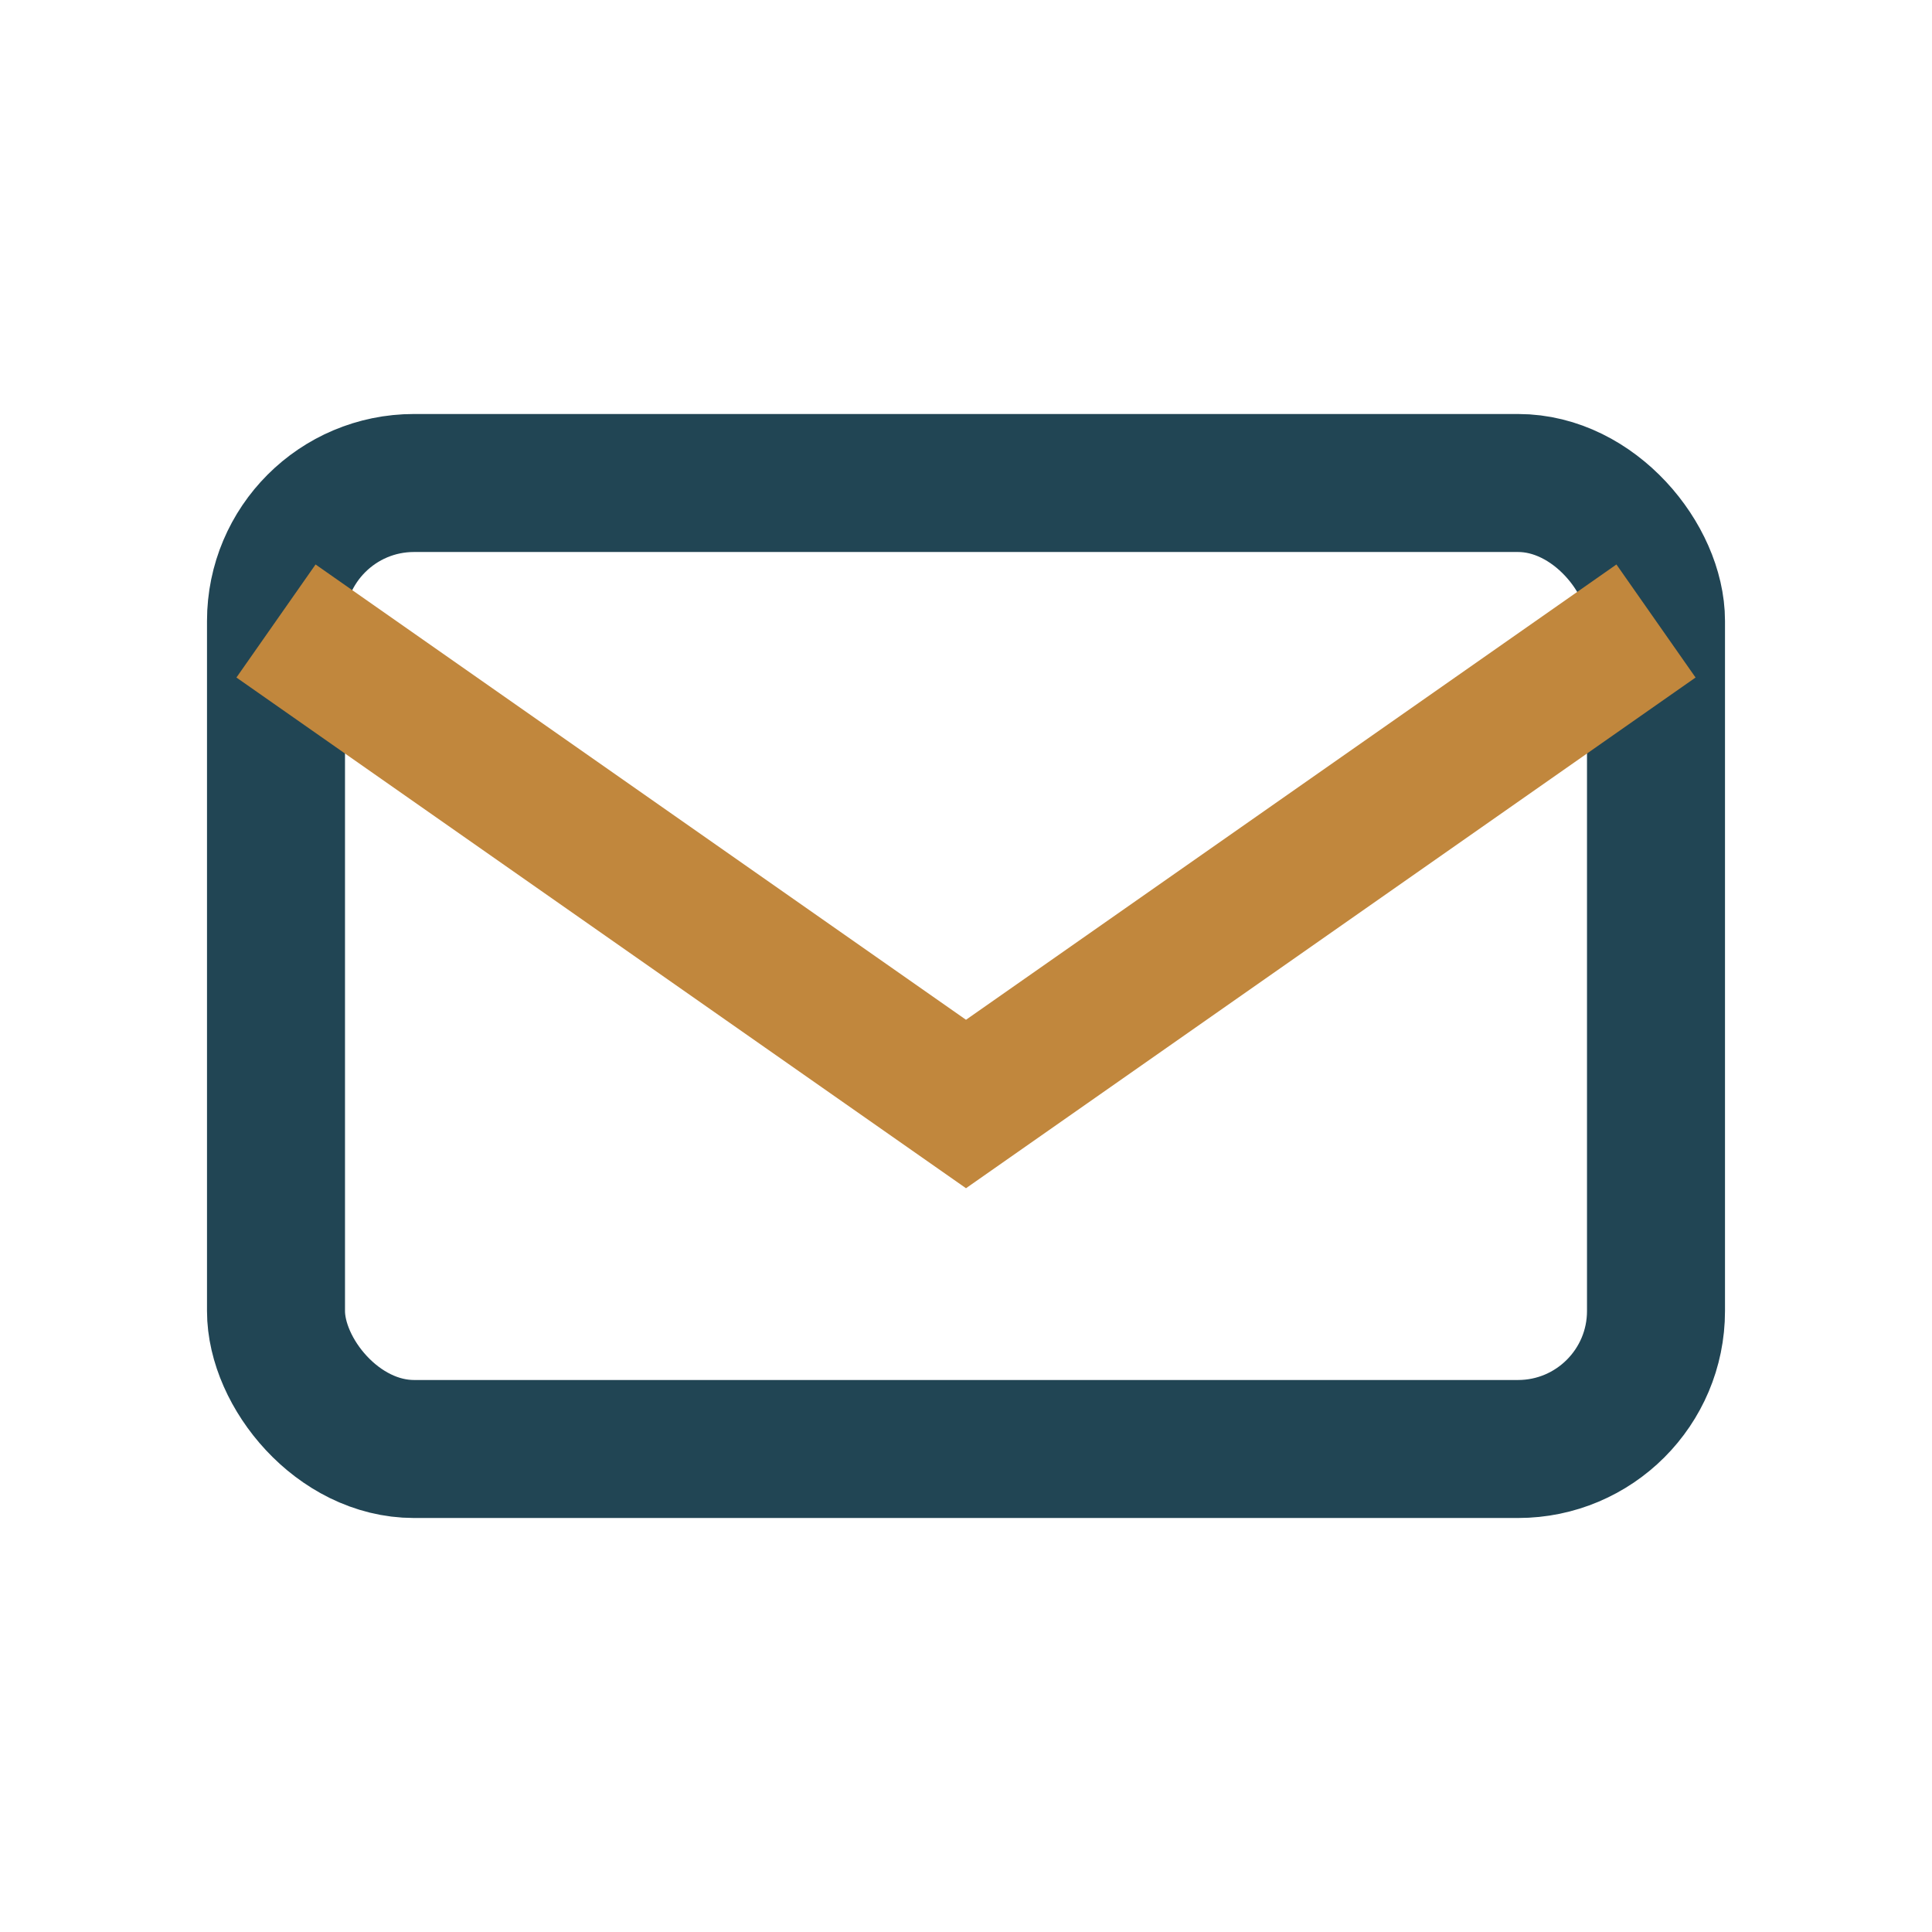
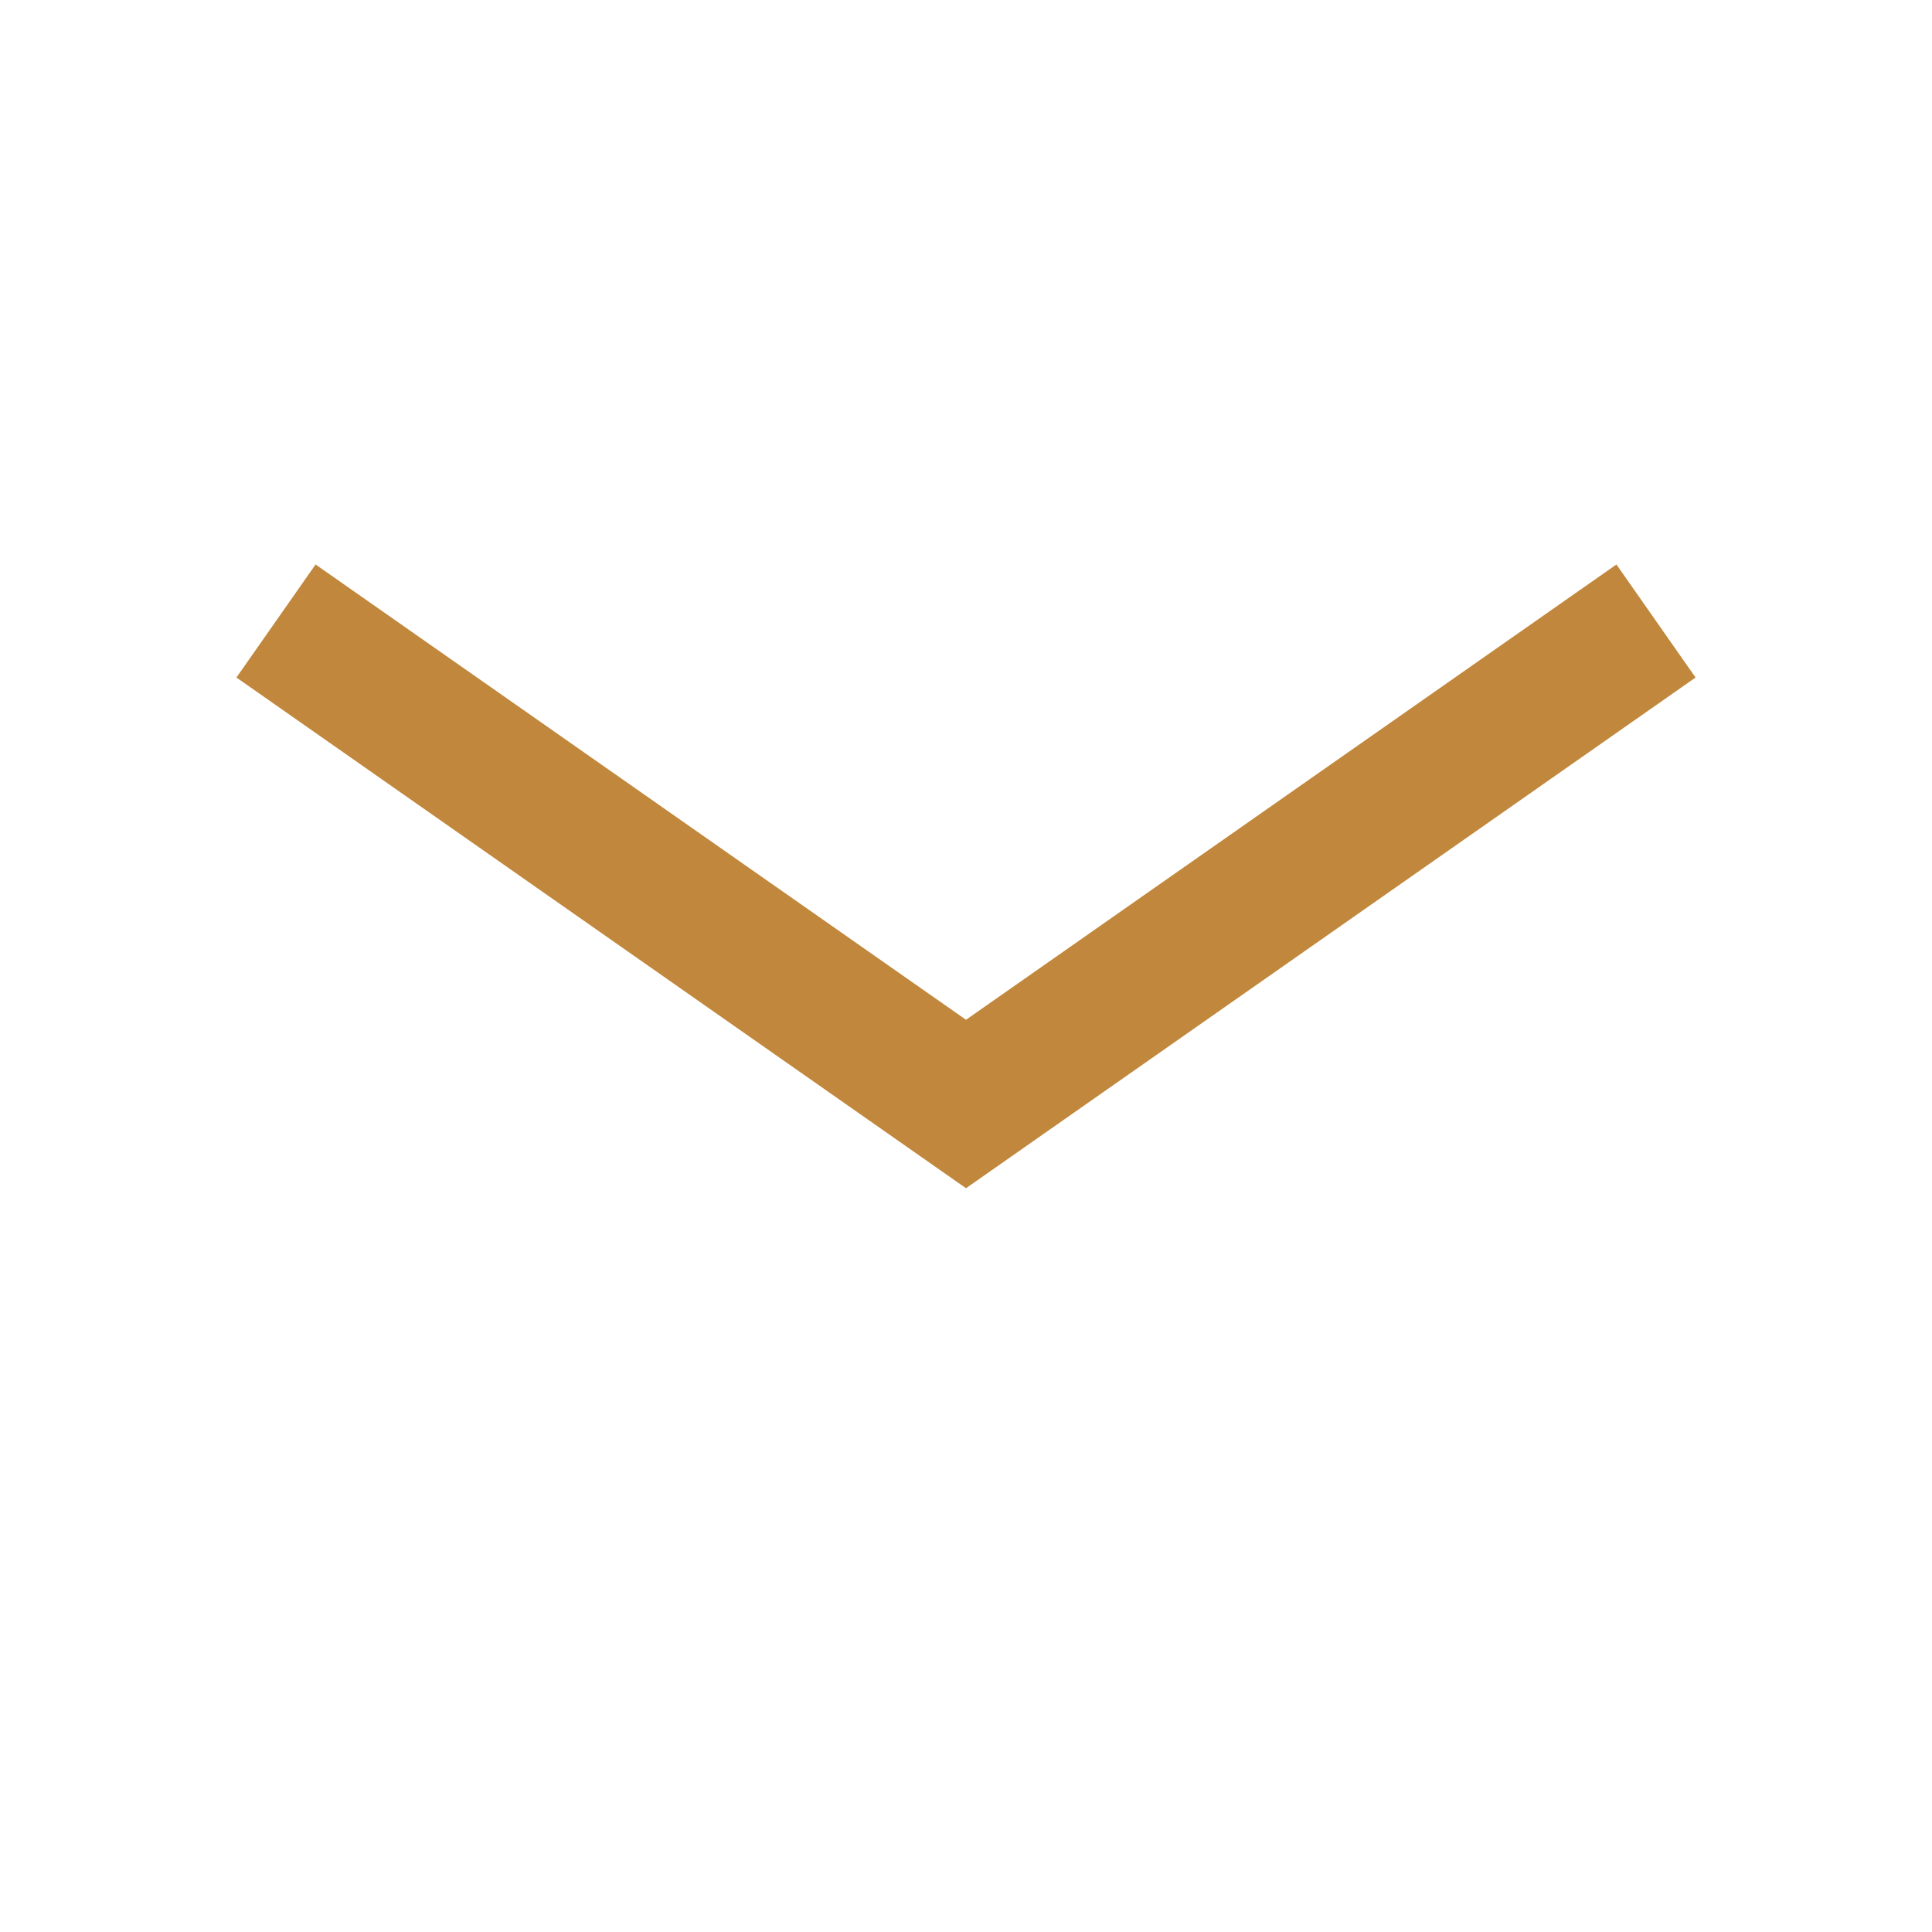
<svg xmlns="http://www.w3.org/2000/svg" width="28" height="28" viewBox="0 0 28 28">
-   <rect x="4" y="7" width="20" height="14" rx="2" fill="none" stroke="#214554" stroke-width="2" />
  <path d="M4 9l10 7 10-7" fill="none" stroke="#C1873D" stroke-width="2" />
</svg>